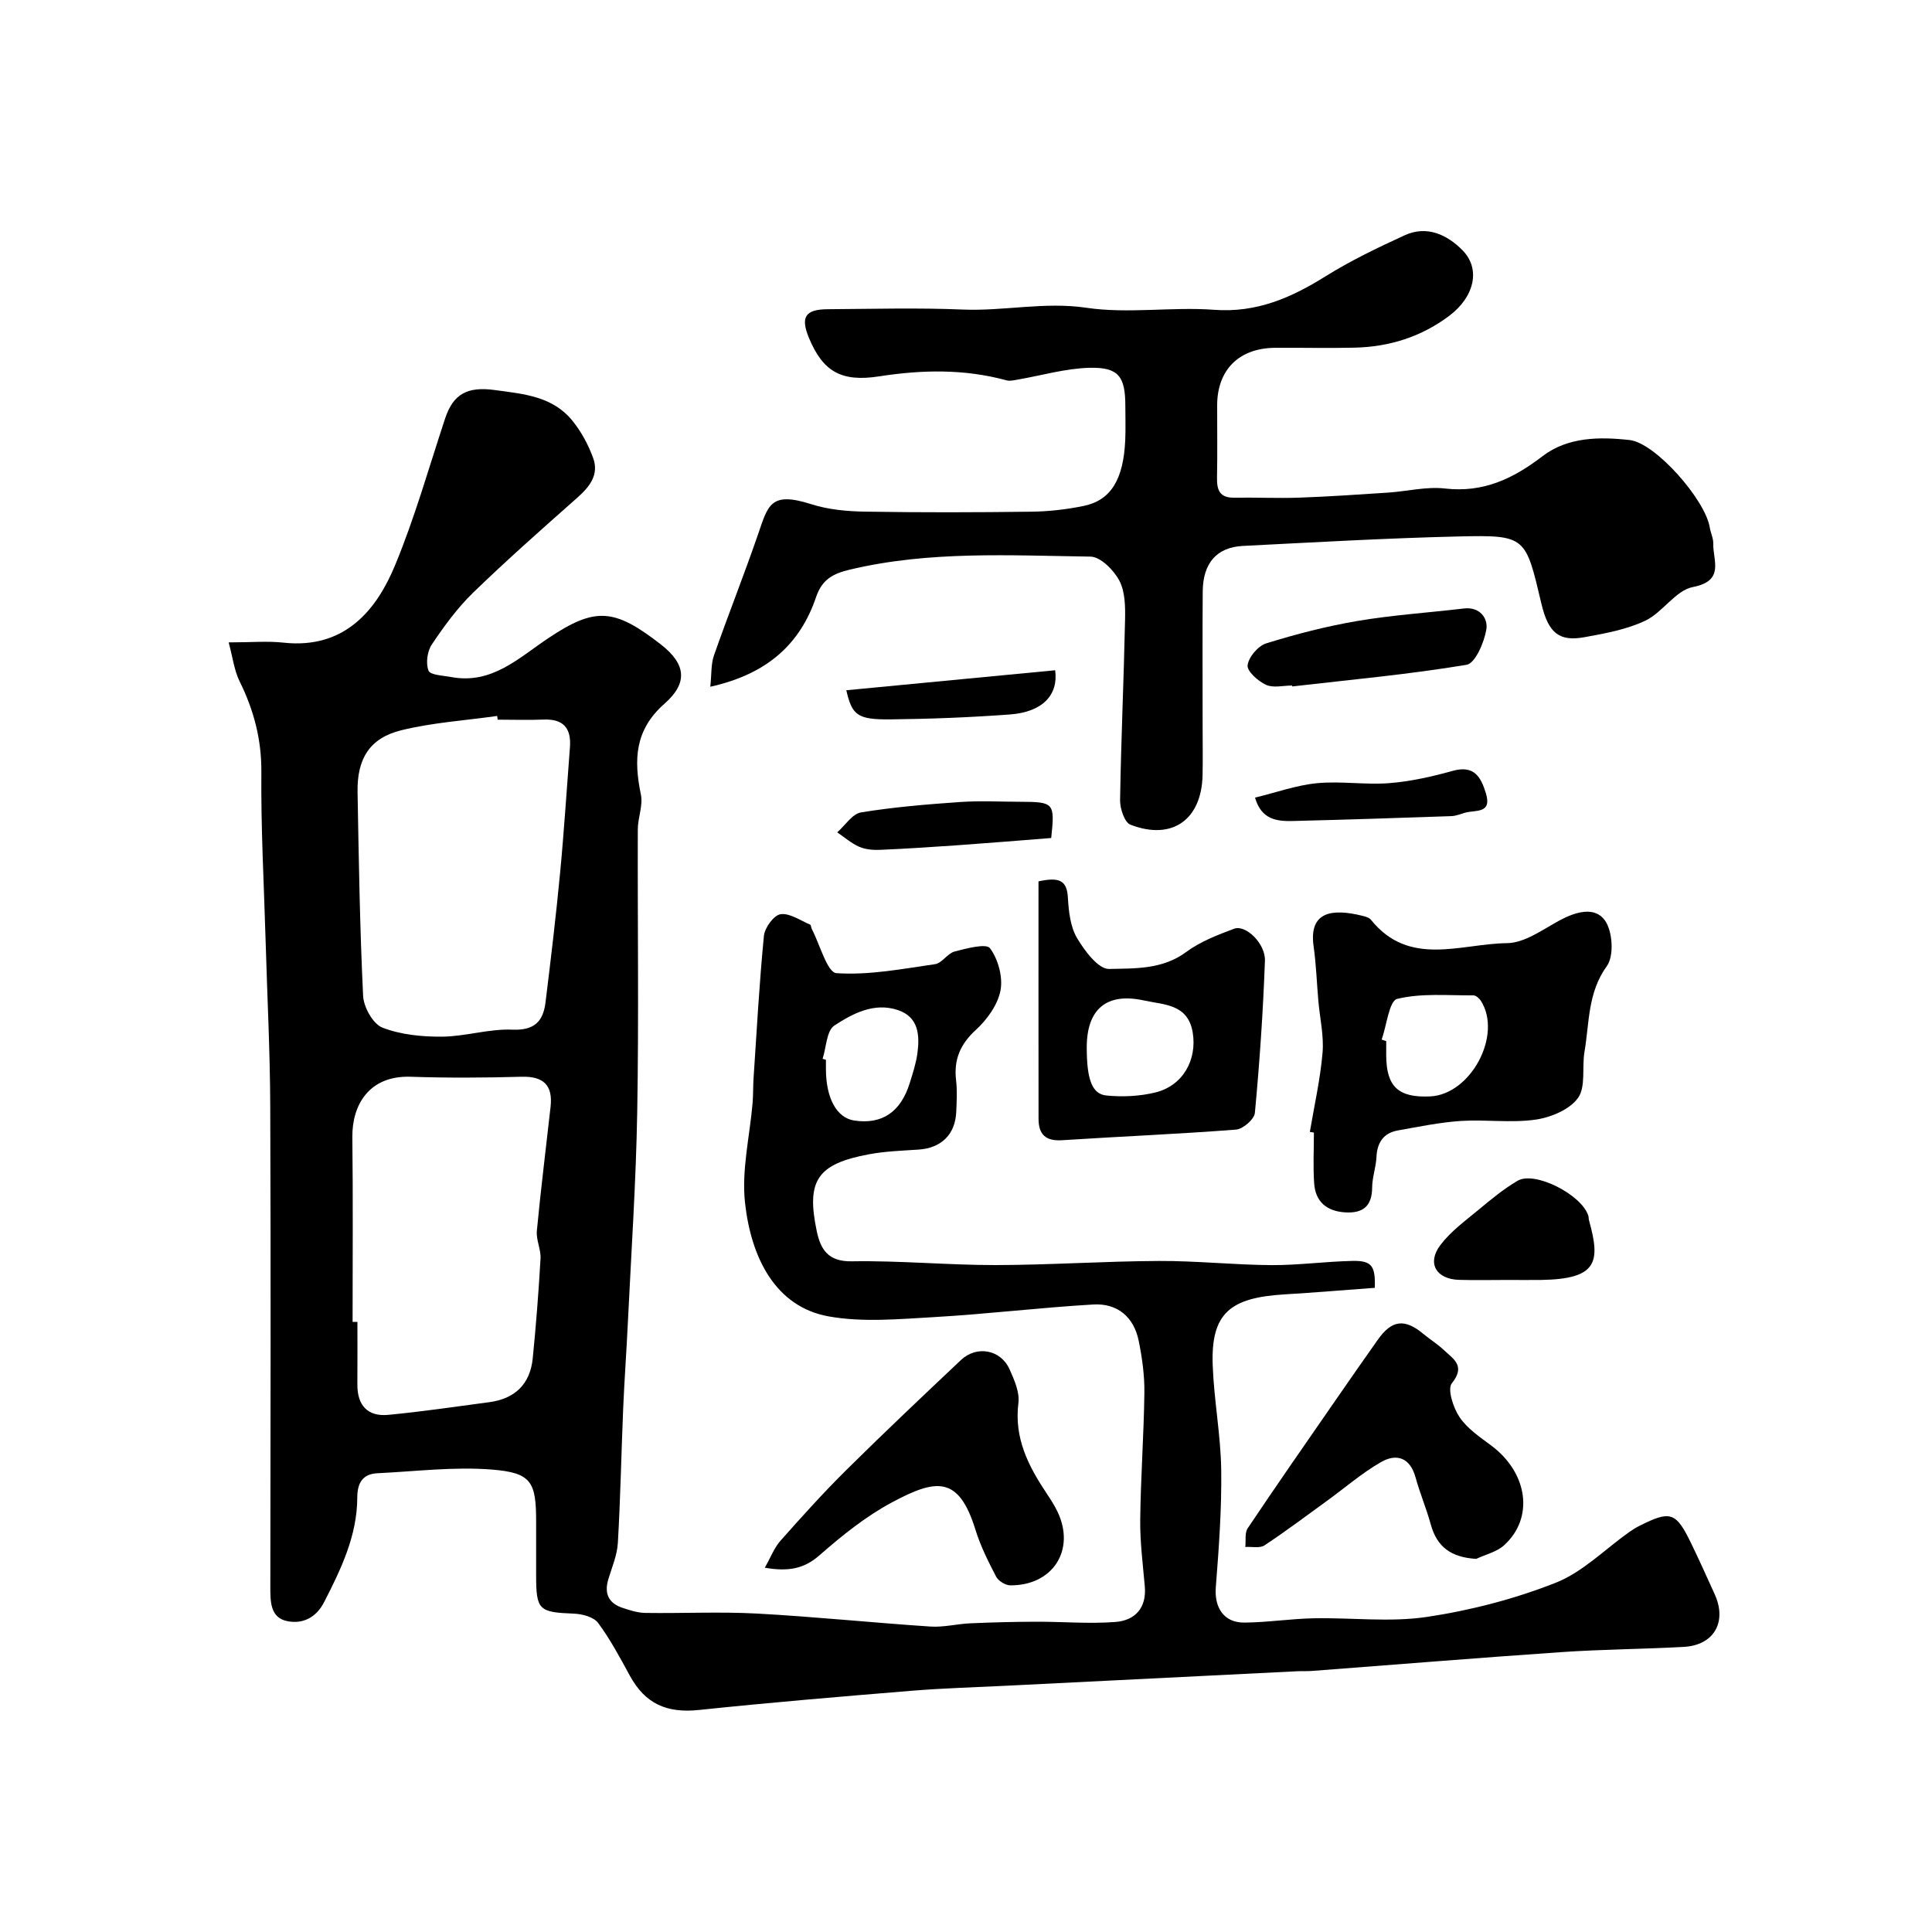
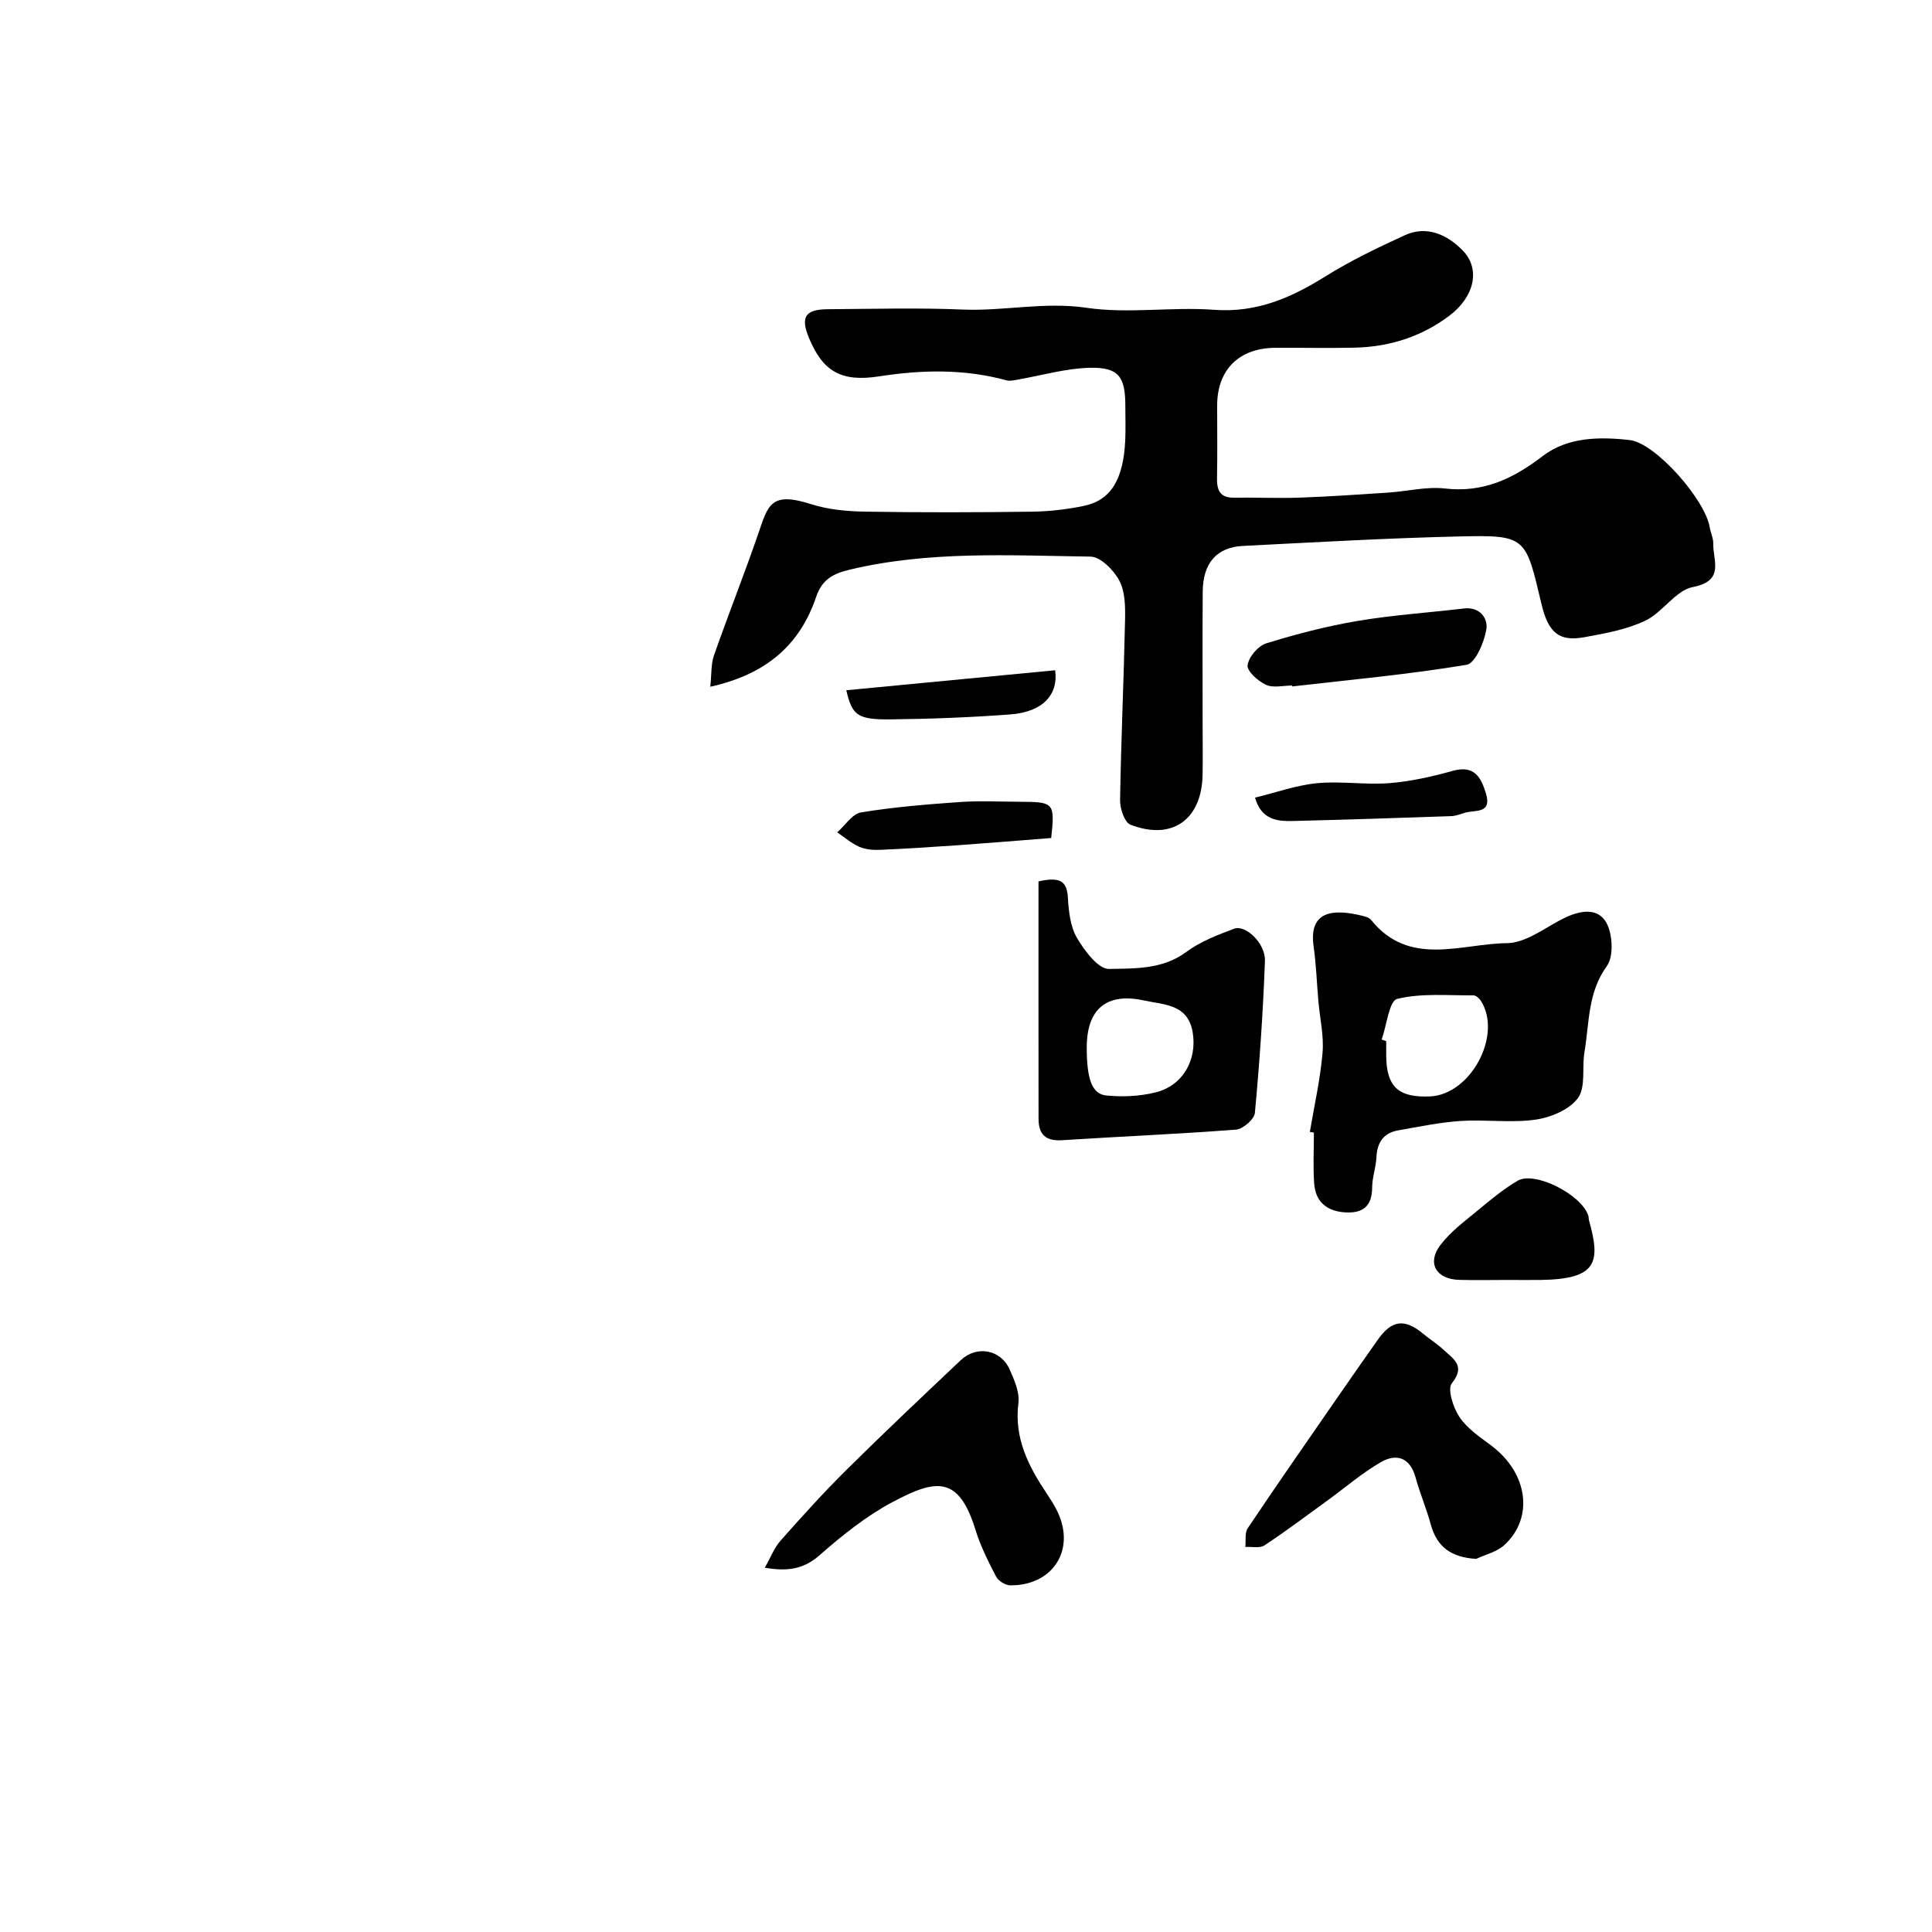
<svg xmlns="http://www.w3.org/2000/svg" enable-background="new 0 0 400 400" viewBox="0 0 400 400">
  <g fill="#010000">
-     <path d="m47.34 133c4.69 0 8.04-.31 11.32.05 12.93 1.42 19.42-7.06 23.13-16.01 4.09-9.86 7-20.22 10.36-30.38 1.69-5.12 4.64-6.67 10.26-5.91 6.13.83 12.06 1.3 16.17 6.44 1.81 2.26 3.26 4.95 4.24 7.68 1.22 3.4-.72 5.89-3.26 8.14-7.29 6.46-14.61 12.91-21.6 19.69-3.27 3.17-6.02 6.95-8.57 10.75-.94 1.4-1.26 3.89-.67 5.4.36.92 3.02 1.01 4.67 1.32 8.46 1.58 13.97-3.94 20.23-8.11 9.64-6.43 13.58-6.11 23.16 1.33 5.24 4.07 5.72 7.97.81 12.29-6.2 5.45-6.39 11.64-4.9 18.83.47 2.26-.64 4.81-.64 7.22-.06 19.49.22 38.99-.12 58.48-.25 14.56-1.24 29.11-1.94 43.66-.28 5.94-.72 11.86-.97 17.8-.39 9.26-.56 18.54-1.1 27.79-.15 2.53-1.22 5.02-1.97 7.5-.89 2.95.04 4.97 2.94 5.93 1.53.51 3.15 1.03 4.74 1.05 7.7.11 15.41-.28 23.09.13 11.99.65 23.94 1.9 35.92 2.69 2.72.18 5.5-.55 8.26-.67 4.53-.2 9.07-.32 13.61-.33 5.48-.02 11 .47 16.44.05 4-.31 6.46-2.85 6.07-7.35-.4-4.59-1-9.2-.95-13.8.1-8.77.75-17.53.86-26.3.05-3.58-.46-7.22-1.17-10.74-1-4.97-4.43-7.83-9.41-7.54-10.99.64-21.93 1.98-32.92 2.61-7.29.41-14.81 1.13-21.89-.15-10.94-1.97-16.03-12.05-17.29-23.51-.75-6.77.99-13.81 1.57-20.72.14-1.65.08-3.32.19-4.98.66-9.86 1.19-19.74 2.15-29.57.16-1.68 2.06-4.28 3.44-4.48 1.9-.28 4.09 1.3 6.13 2.15.2.08.19.61.34.9 1.68 3.21 3.2 9.01 5.1 9.15 6.74.46 13.63-.88 20.42-1.86 1.44-.21 2.57-2.23 4.05-2.62 2.46-.64 6.55-1.73 7.33-.68 1.69 2.28 2.7 5.98 2.17 8.75-.57 2.97-2.78 6.04-5.1 8.16-3.27 3-4.6 6.19-4.09 10.48.25 2.14.12 4.33.03 6.49-.2 4.68-3.11 7.5-7.79 7.81-3.43.23-6.9.34-10.27.97-10.72 2-13.03 5.42-10.82 15.92.79 3.74 2.32 6.33 7.25 6.24 9.92-.17 19.86.79 29.79.78 11.27-.02 22.53-.8 33.8-.85 7.76-.04 15.53.81 23.3.86 5.6.03 11.2-.76 16.8-.87 3.99-.08 4.74 1.06 4.6 5.57-6.24.46-12.48.98-18.73 1.36-11.2.69-15.25 3.84-14.83 14.75.27 7.22 1.66 14.4 1.76 21.61.11 8.09-.49 16.2-1.12 24.27-.33 4.22 1.66 7.36 5.92 7.32 4.77-.04 9.53-.79 14.3-.89 7.83-.16 15.8.86 23.46-.28 9.06-1.35 18.14-3.71 26.65-7.06 5.61-2.21 10.22-6.94 15.28-10.53.66-.47 1.36-.9 2.08-1.26 6.41-3.23 7.56-2.89 10.65 3.46 1.72 3.52 3.31 7.1 4.94 10.67 2.62 5.74-.13 10.58-6.39 10.92-8.42.47-16.88.5-25.29 1.08-17.24 1.18-34.46 2.6-51.69 3.9-.99.08-2 .01-3 .06-20.13 1-40.27 2-60.4 3.01-6.43.32-12.88.5-19.3 1.02-14.74 1.21-29.48 2.44-44.19 3.99-6.66.7-11.15-1.24-14.35-7.12-2.03-3.72-4.04-7.5-6.55-10.89-.91-1.23-3.25-1.86-4.97-1.93-7.34-.29-7.87-.71-7.87-8.03 0-3.67 0-7.33 0-11 0-8.23-.94-10.14-9.14-10.8-7.84-.63-15.82.38-23.74.76-3.11.15-4.14 2.11-4.15 5.04-.03 7.9-3.35 14.77-6.85 21.62-1.69 3.3-4.51 4.58-7.6 3.97-3.6-.7-3.55-4.09-3.55-7.17.04-33.16.11-66.32-.02-99.47-.04-11.43-.63-22.86-.96-34.3-.34-11.6-.98-23.2-.88-34.8.06-6.81-1.56-12.9-4.52-18.88-1.09-2.23-1.39-4.86-2.25-8.03zm25.66 140.68h1c0 4.33.02 8.66-.01 12.98-.02 4.31 2.14 6.68 6.4 6.27 6.98-.66 13.93-1.7 20.88-2.62 5.34-.7 8.5-3.74 9.03-9.11.68-6.86 1.22-13.73 1.61-20.61.11-1.9-.94-3.88-.76-5.76.81-8.57 1.89-17.12 2.84-25.68.49-4.43-1.42-6.35-6-6.22-7.65.21-15.32.26-22.97 0-8.68-.29-12.14 5.93-12.07 12.48.15 12.77.05 25.52.05 38.27zm30.04-124.68c-.04-.26-.07-.51-.11-.77-6.63.94-13.38 1.37-19.84 2.96-6.55 1.61-9.18 5.88-9.06 12.78.25 14.08.47 28.16 1.15 42.22.11 2.33 2.04 5.8 3.98 6.56 3.8 1.48 8.2 1.91 12.35 1.88 4.87-.04 9.75-1.66 14.58-1.45 4.57.19 6.37-1.73 6.85-5.63 1.1-8.93 2.17-17.86 3.02-26.81.83-8.67 1.37-17.37 2.04-26.05.3-3.95-1.39-5.89-5.48-5.71-3.16.13-6.32.02-9.48.02zm67.27 70.21c.23.07.46.14.69.21v1.99c.03 6.02 2.25 10.03 5.85 10.58 5.75.87 9.65-1.74 11.52-7.81.62-2.01 1.29-4.04 1.57-6.11.5-3.77.25-7.53-4.08-8.96-4.9-1.62-9.32.74-13.12 3.22-1.61 1.06-1.66 4.51-2.43 6.88z" />
    <path d="m147.06 142.18c.28-2.63.13-4.68.75-6.46 2.94-8.39 6.23-16.67 9.13-25.08 2.09-6.07 2.56-8.96 11.06-6.24 3.52 1.12 7.4 1.47 11.13 1.53 11.49.19 22.99.16 34.48.01 3.59-.05 7.23-.47 10.75-1.19 5.64-1.16 8.25-5.49 8.61-13.66.1-2.33.02-4.66.02-7 0-6.14-1.38-8.1-7.46-7.94-4.94.13-9.84 1.58-14.76 2.43-.78.13-1.64.36-2.36.17-8.74-2.39-17.5-2.21-26.39-.83-7.91 1.23-11.65-1.06-14.51-7.9-1.82-4.35-.84-5.97 3.86-6 9.33-.06 18.67-.32 27.98.07 8.53.35 16.88-1.65 25.58-.37 8.64 1.28 17.66-.23 26.44.42 8.77.65 15.91-2.46 23.03-6.91 5.22-3.26 10.83-5.95 16.43-8.52 4.63-2.12 8.84-.08 11.99 3.13 3.79 3.87 2.42 9.64-2.75 13.53-5.78 4.36-12.41 6.44-19.6 6.61-5.49.13-10.99-.01-16.49.03-7.47.06-11.97 4.56-11.98 11.91-.01 5 .07 10-.03 14.99-.05 2.56.57 4.18 3.55 4.13 4.52-.07 9.05.15 13.57-.01 6.1-.22 12.2-.64 18.29-1.04 3.94-.26 7.94-1.29 11.78-.85 7.95.91 14.11-2.02 20.23-6.71 5.17-3.96 11.77-4.03 18.03-3.32 5.33.6 15.66 12.37 16.57 18.11.18 1.12.75 2.21.72 3.31-.09 3.51 2.46 7.72-4.22 9.01-3.58.69-6.25 5.26-9.86 6.97-3.88 1.84-8.33 2.64-12.61 3.42-5.13.92-7.43-.78-8.88-6.9-3.31-13.99-3.13-14.29-17.25-13.96-14.87.35-29.73 1.21-44.59 1.96-5.41.28-8.25 3.59-8.29 9.44-.07 9.33-.02 18.66-.02 27.99 0 3.33.06 6.66-.01 10-.19 9.26-6.32 13.63-14.94 10.28-1.22-.47-2.17-3.35-2.14-5.09.2-12.42.77-24.84 1.03-37.27.06-2.75.03-5.86-1.18-8.16-1.15-2.18-3.89-4.95-5.97-4.98-16.66-.23-33.39-1.23-49.85 2.7-3.41.81-5.72 1.99-6.96 5.65-3.32 9.81-10.18 15.99-21.91 18.59z" />
    <path d="m271.19 234.35c.92-5.46 2.16-10.89 2.63-16.39.3-3.53-.56-7.16-.87-10.74-.33-3.76-.45-7.55-.98-11.28-1.04-7.32 3.94-7.86 10.11-6.33.63.15 1.4.37 1.77.83 7.93 9.87 18.6 4.93 28.16 4.83 3.66-.04 7.39-2.82 10.89-4.71 3.32-1.79 7.29-2.96 9.4.03 1.58 2.24 1.9 7.32.39 9.41-4.01 5.54-3.61 11.75-4.64 17.77-.55 3.22.31 7.26-1.35 9.56-1.74 2.41-5.63 4.03-8.79 4.48-5.06.72-10.31-.06-15.44.27-4.37.29-8.7 1.19-13.03 1.96-2.99.53-4.32 2.49-4.46 5.54-.1 2.1-.88 4.18-.89 6.27-.03 3.87-1.89 5.38-5.58 5.16-3.85-.24-6.17-2.21-6.43-6.04-.24-3.48-.05-6.99-.05-10.48-.3-.05-.57-.1-.84-.14zm14.87-19.12c.31.11.62.21.94.32v2.99c.04 6.46 2.52 8.76 9.1 8.46 8.43-.4 14.99-12.72 10.51-19.78-.33-.52-1.03-1.14-1.55-1.14-5.3.04-10.76-.5-15.79.73-1.66.4-2.17 5.48-3.21 8.42z" />
    <path d="m215.01 182.48c4.38-.96 5.87-.15 6.08 3.31.17 2.85.49 6.01 1.87 8.37 1.56 2.66 4.43 6.5 6.65 6.45 5.32-.12 11.05.14 15.95-3.49 2.92-2.17 6.51-3.55 9.96-4.84 2.37-.89 6.5 3.05 6.37 6.64-.38 10.51-1.1 21.02-2.08 31.49-.12 1.31-2.46 3.35-3.89 3.46-11.99.93-24.01 1.42-36.01 2.2-3.43.22-4.89-1.2-4.89-4.44-.02-16.4-.01-32.78-.01-49.15zm9.99 34.38c0 6.48 1.04 9.65 4.05 9.95 3.36.33 6.93.17 10.2-.64 5.72-1.43 8.61-6.8 7.69-12.39-.97-5.93-5.97-5.74-9.97-6.62-7.87-1.76-11.97 1.75-11.97 9.7z" />
    <path d="m305.63 322.75c-5.2-.32-8.12-2.45-9.41-7.15-.9-3.29-2.25-6.45-3.15-9.73-1.13-4.11-3.94-5-7.13-3.17-3.93 2.25-7.41 5.28-11.1 7.96-4.32 3.13-8.59 6.35-13.04 9.29-.97.64-2.63.25-3.97.33.14-1.31-.15-2.91.5-3.88 5.89-8.79 11.94-17.48 17.97-26.19 2.96-4.29 5.94-8.56 8.95-12.82 2.91-4.13 5.57-4.44 9.44-1.22 1.38 1.15 2.94 2.1 4.23 3.33 1.95 1.85 4.6 3.26 1.67 6.89-.97 1.2.29 5.08 1.59 7.01 1.59 2.36 4.2 4.12 6.56 5.88 7.57 5.64 8.93 14.94 2.69 20.63-1.53 1.4-3.85 1.92-5.8 2.84z" />
    <path d="m158.34 324.58c1.22-2.13 1.95-4.12 3.26-5.6 4.43-5 8.91-9.97 13.66-14.67 7.77-7.7 15.73-15.21 23.68-22.72 3.28-3.1 8.27-2.18 10.09 1.93.97 2.18 2.1 4.73 1.82 6.95-.92 7.28 2.08 13.1 5.88 18.78.81 1.22 1.62 2.46 2.24 3.78 3.73 7.88-.99 15.26-9.81 15.2-1-.01-2.45-.91-2.92-1.8-1.63-3.13-3.24-6.34-4.28-9.7-3.49-11.32-8.19-10.54-17.29-5.68-5.42 2.9-10.35 6.88-15 10.95-3.25 2.86-6.53 3.4-11.33 2.58z" />
    <path d="m267.52 141.93c-1.83 0-3.91.55-5.42-.15-1.64-.76-3.95-2.82-3.8-4.04.21-1.7 2.17-4.01 3.86-4.54 6.19-1.92 12.52-3.56 18.91-4.64 7.27-1.23 14.67-1.71 22.01-2.58 3.37-.4 5.03 2.1 4.65 4.35-.45 2.69-2.3 7.01-4.1 7.31-11.95 1.99-24.05 3.09-36.09 4.48-.01-.06-.01-.12-.02-.19z" />
    <path d="m312.06 265c-3.33 0-6.66.08-9.99-.02-4.73-.14-6.69-3.46-3.86-7.2 2.14-2.83 5.15-5.02 7.92-7.32 2.57-2.14 5.19-4.3 8.06-5.99 3.55-2.1 13.26 2.86 14.65 7.22.1.31.06.66.15.98 2.41 8.63 1.75 12.15-9.94 12.33-2.33.03-4.66 0-6.99 0z" />
    <path d="m259.84 165.14c4.4-1.07 8.58-2.58 12.86-2.99 4.94-.47 10 .38 14.96-.01 4.41-.35 8.83-1.35 13.1-2.54 4.43-1.24 5.84 1.24 6.88 4.64 1.32 4.31-2.22 3.41-4.34 4.03-.93.27-1.87.67-2.82.7-10.93.38-21.86.74-32.8 1.01-3.29.08-6.52-.25-7.84-4.84z" />
    <path d="m217.64 173.5c-6.37.5-12.74 1.03-19.13 1.48-5.42.38-10.85.74-16.28.97-1.44.06-3.02-.06-4.31-.62-1.65-.72-3.06-1.97-4.58-3 1.63-1.43 3.11-3.83 4.93-4.13 6.77-1.11 13.64-1.67 20.5-2.15 4.14-.29 8.32-.06 12.48-.05 6.99.02 7.17.24 6.39 7.5z" />
    <path d="m175.22 142.91c14.54-1.39 28.88-2.77 43.24-4.14.69 5.02-2.5 8.64-9.34 9.15-8.24.61-16.52.93-24.78 1.02-6.86.07-7.94-.89-9.12-6.03z" />
  </g>
</svg>